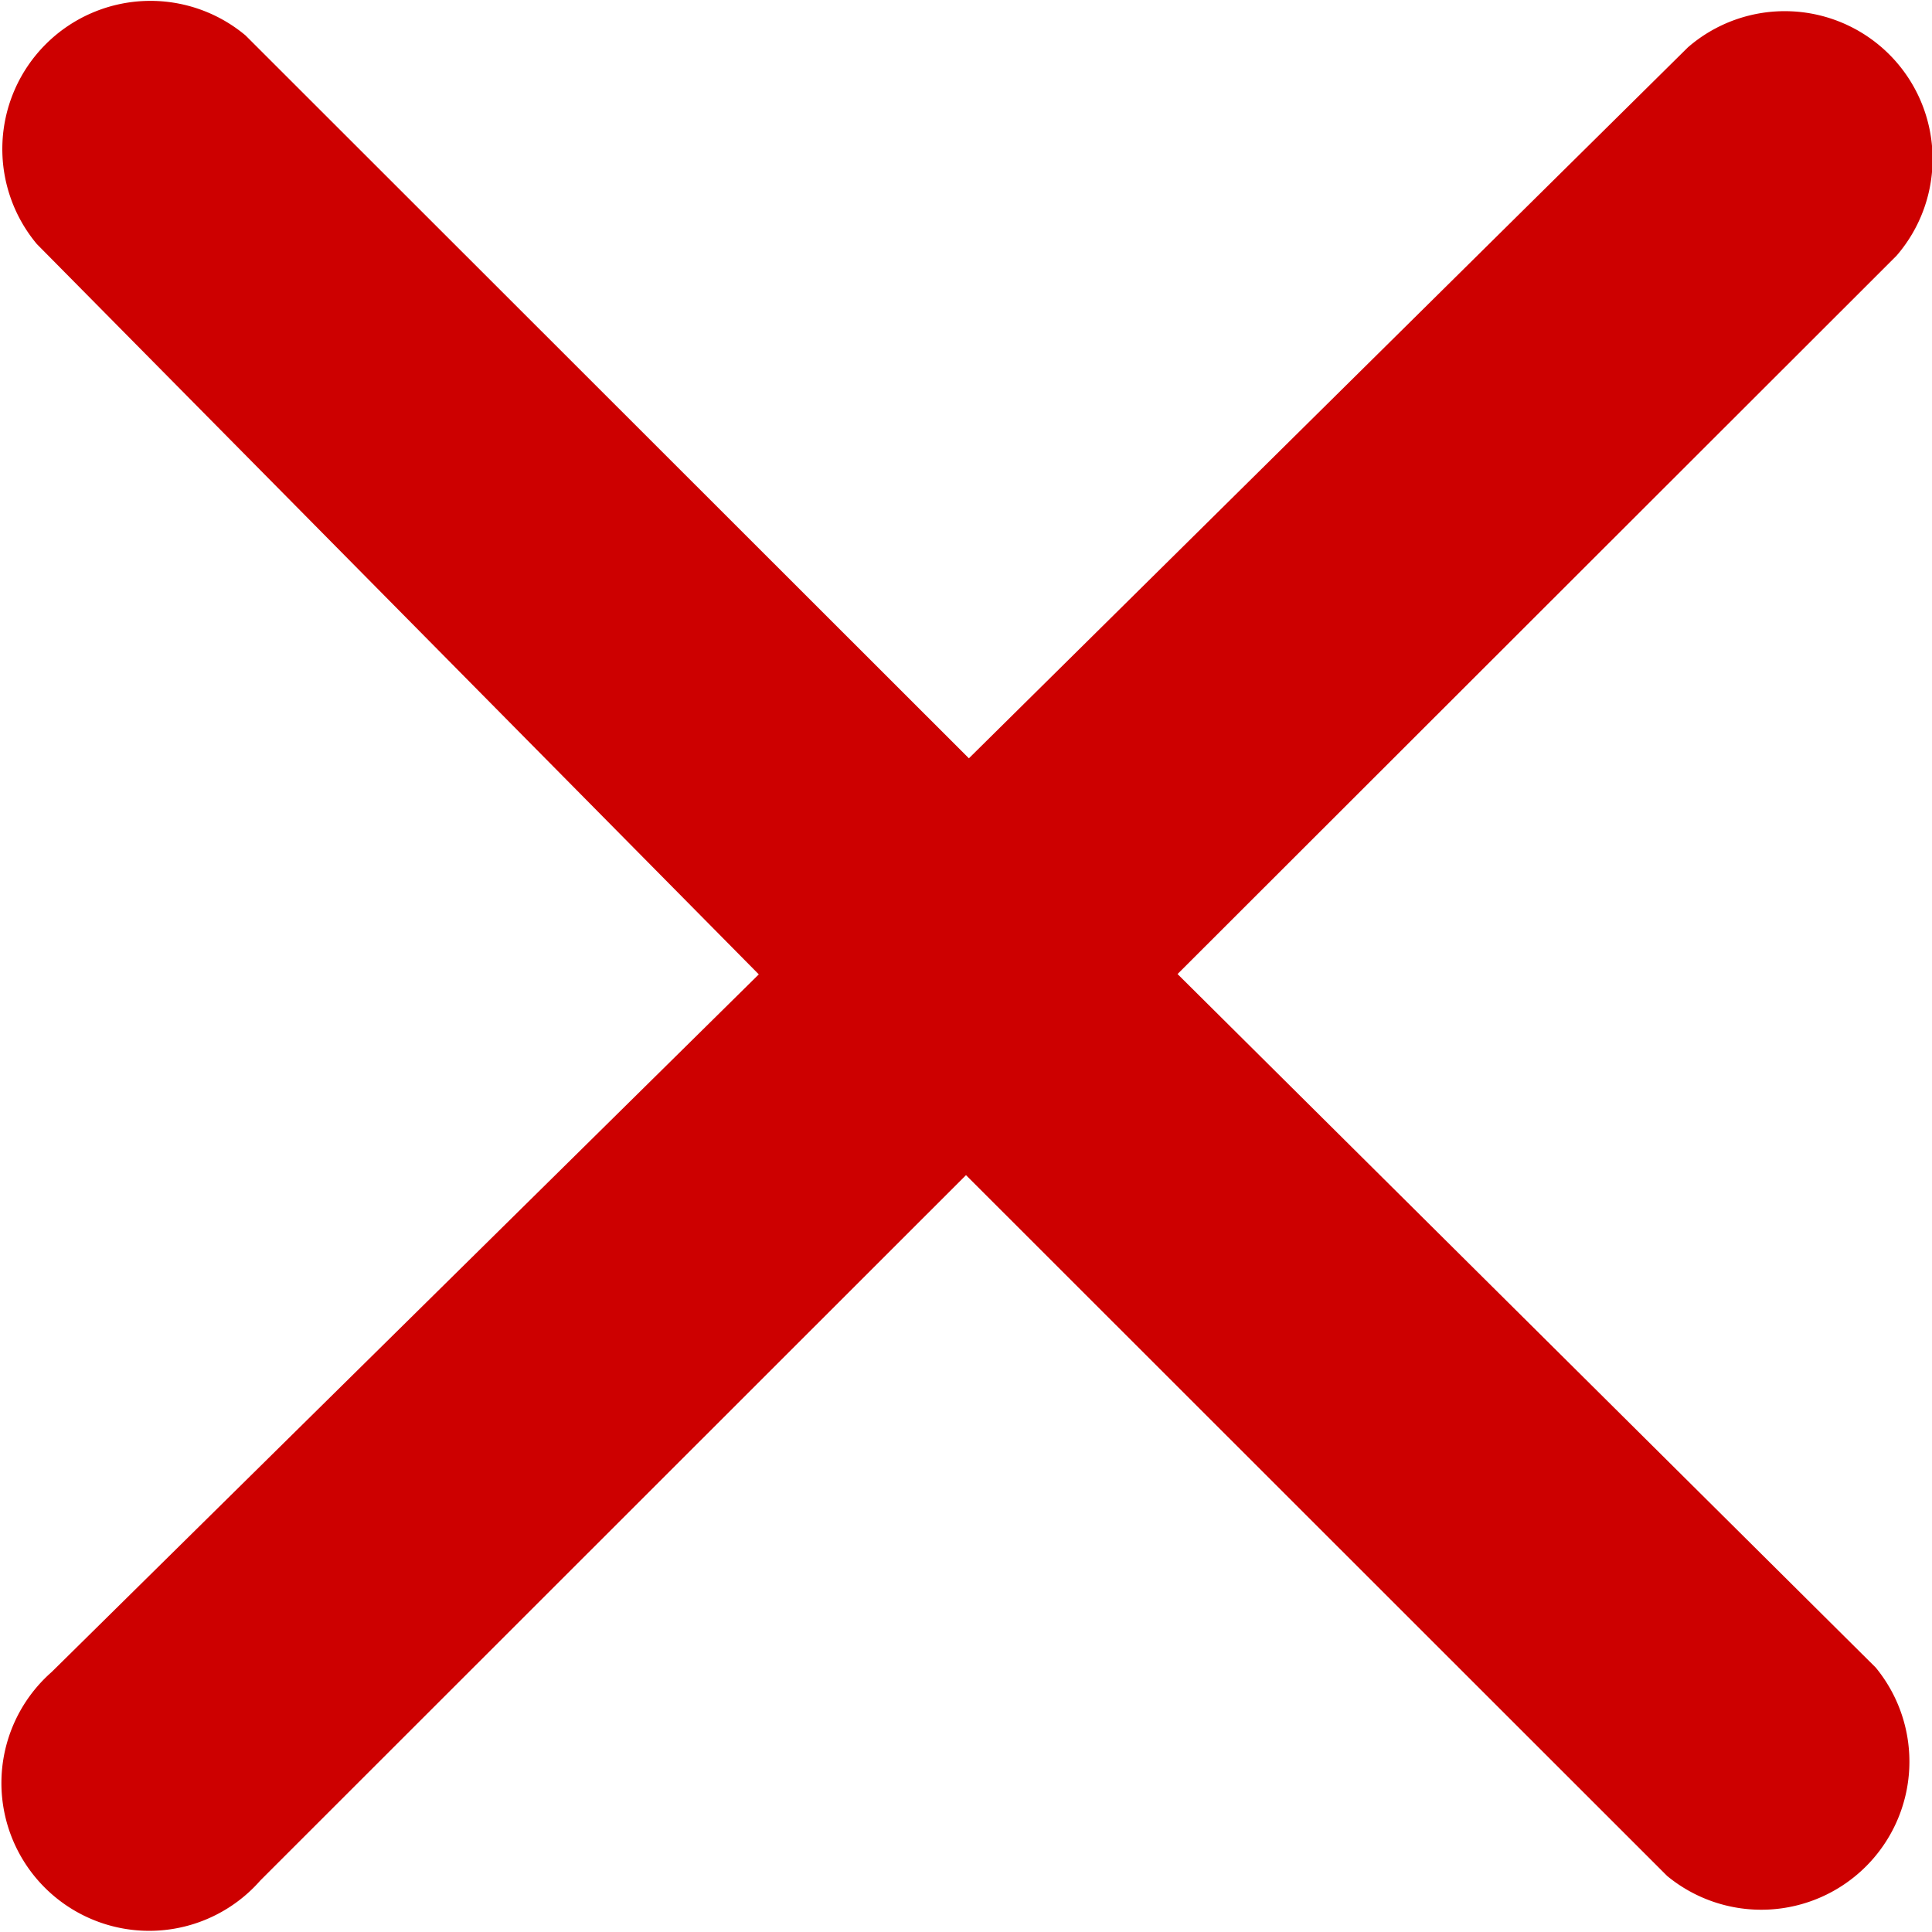
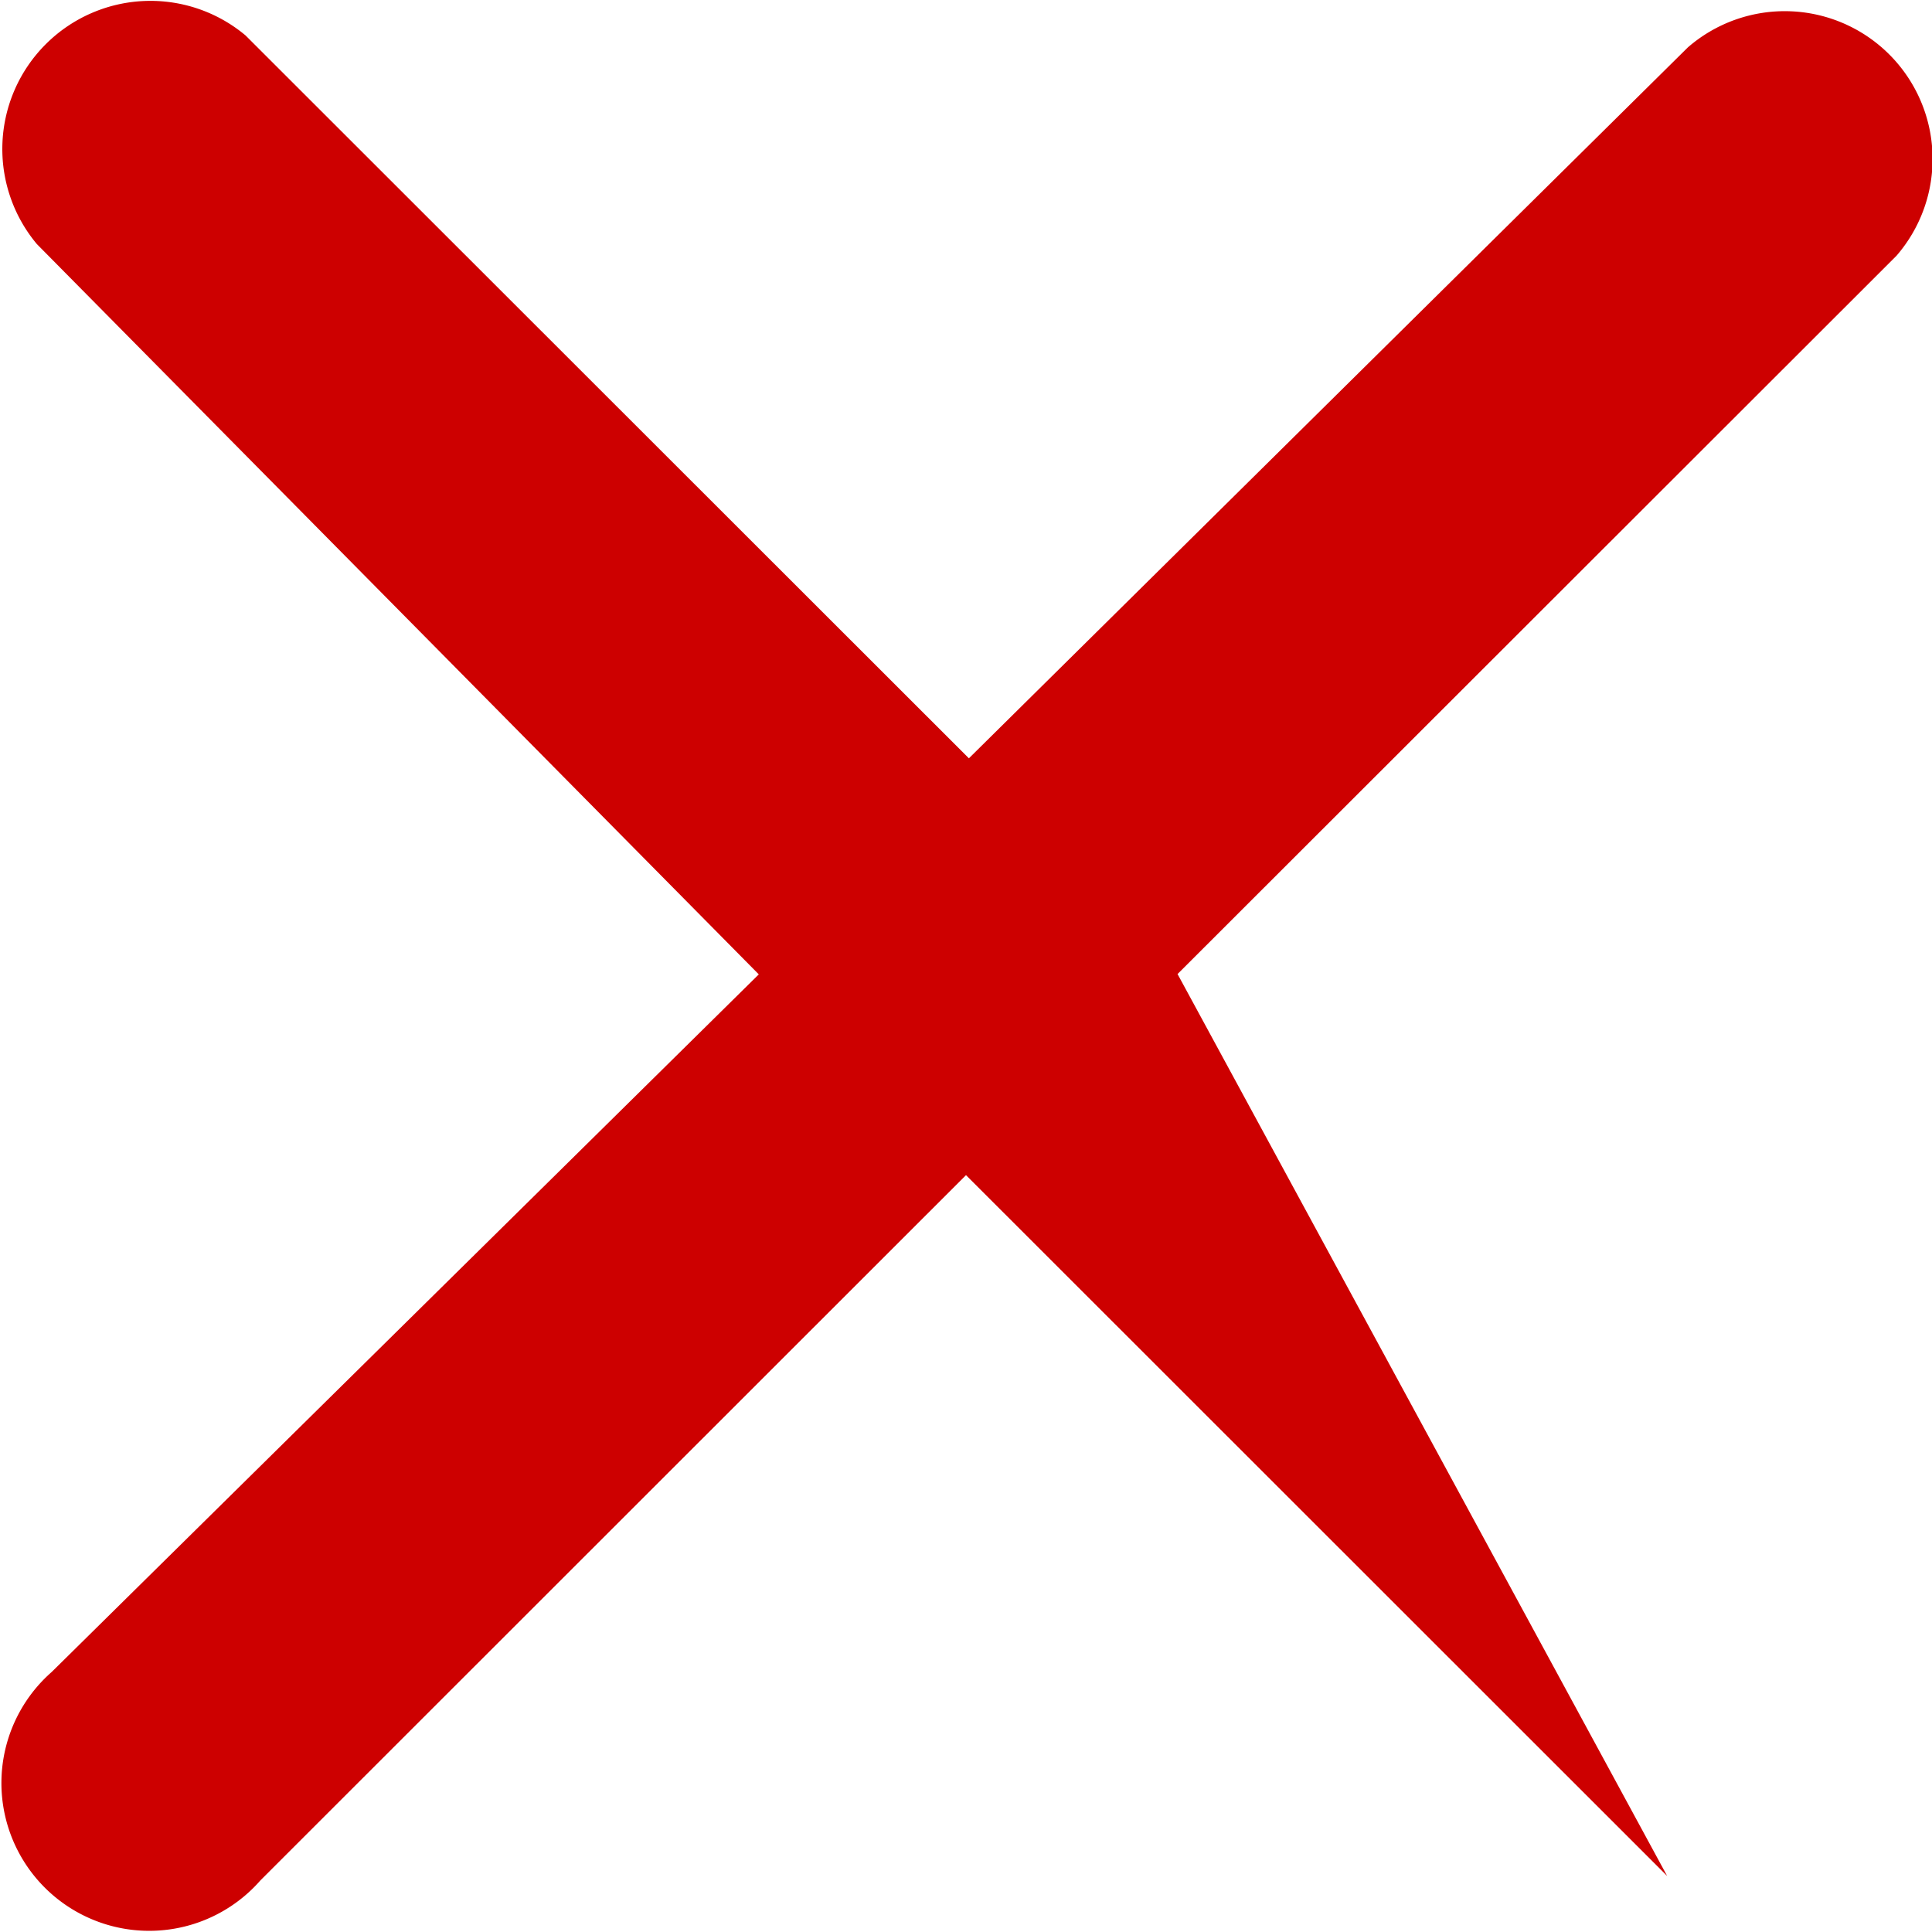
<svg xmlns="http://www.w3.org/2000/svg" width="12" height="12" viewBox="0 0 12 12">
-   <path fill="#CD0000" fill-rule="evenodd" d="M7.314 6.05l4.465-4.461A.918.918 0 0 0 10.484.294L6.018 4.71 1.525.22A.92.92 0 0 0 .229 1.516l4.484 4.536-4.392 4.333a.918.918 0 1 0 1.296 1.295L6 7.299l4.355 4.353a.92.92 0 0 0 1.295-1.295L7.314 6.05z" />
+   <path fill="#CD0000" fill-rule="evenodd" d="M7.314 6.05l4.465-4.461A.918.918 0 0 0 10.484.294L6.018 4.71 1.525.22A.92.92 0 0 0 .229 1.516l4.484 4.536-4.392 4.333a.918.918 0 1 0 1.296 1.295L6 7.299l4.355 4.353L7.314 6.05z" />
</svg>